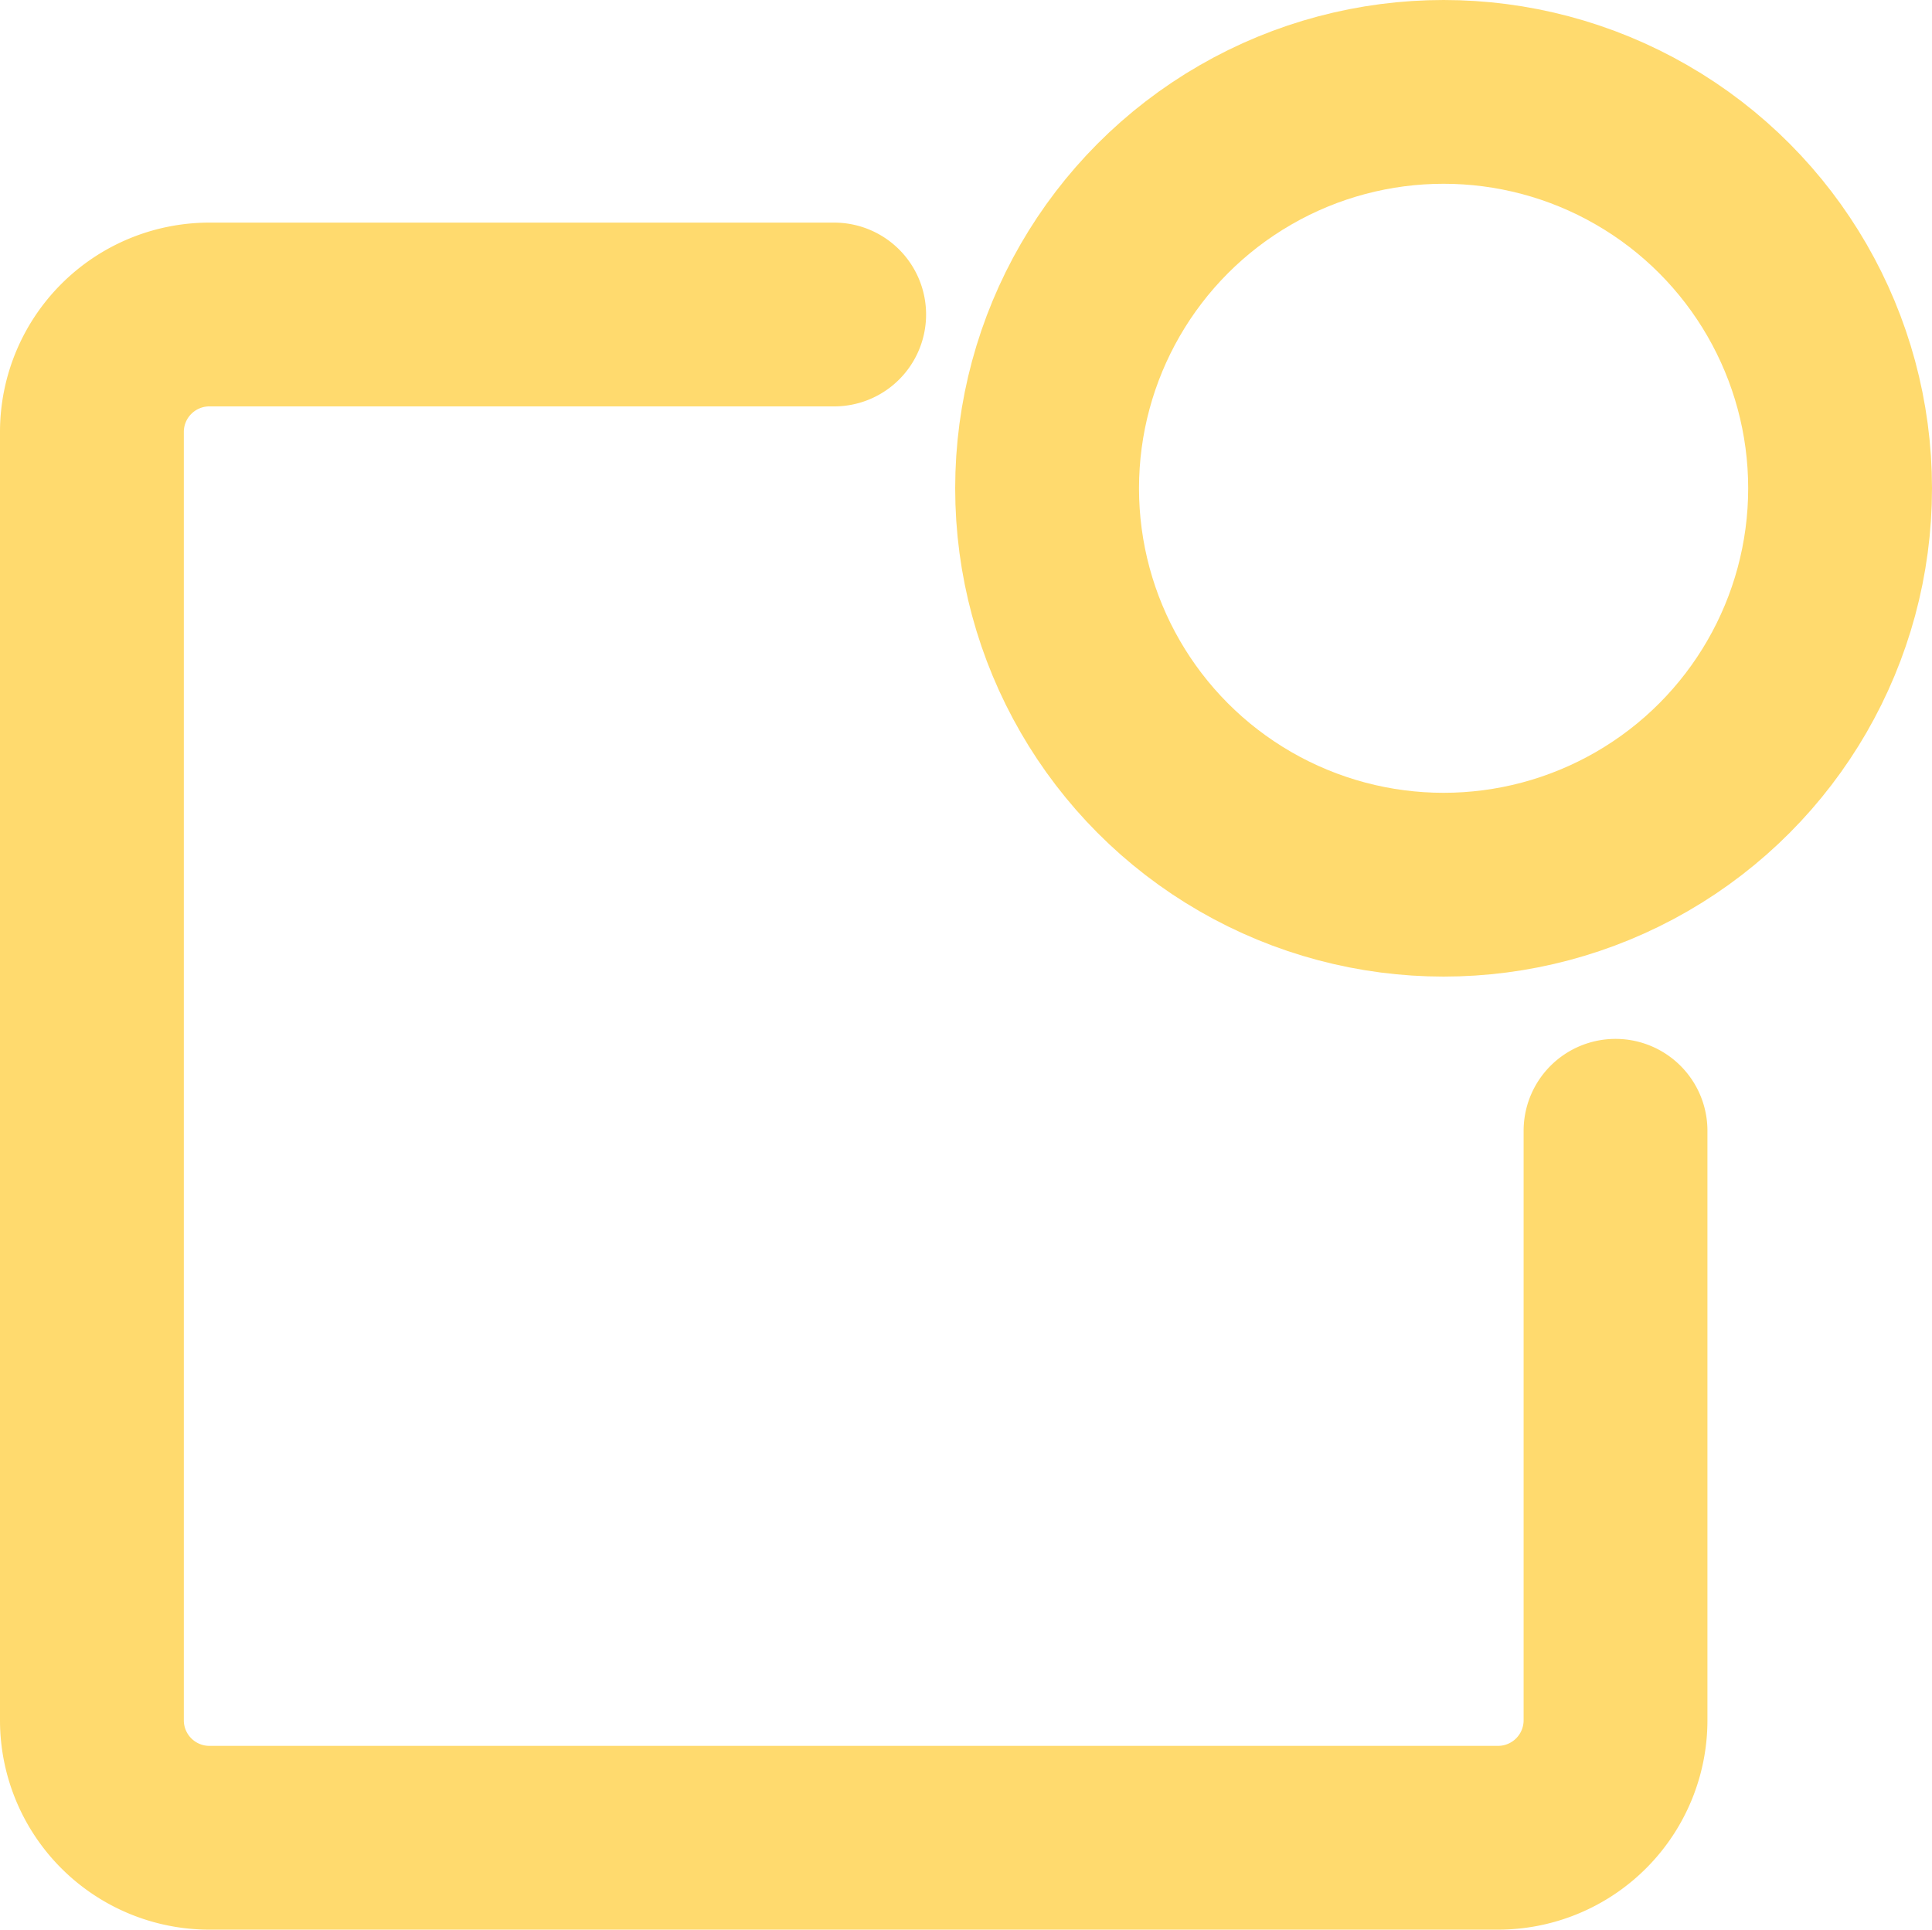
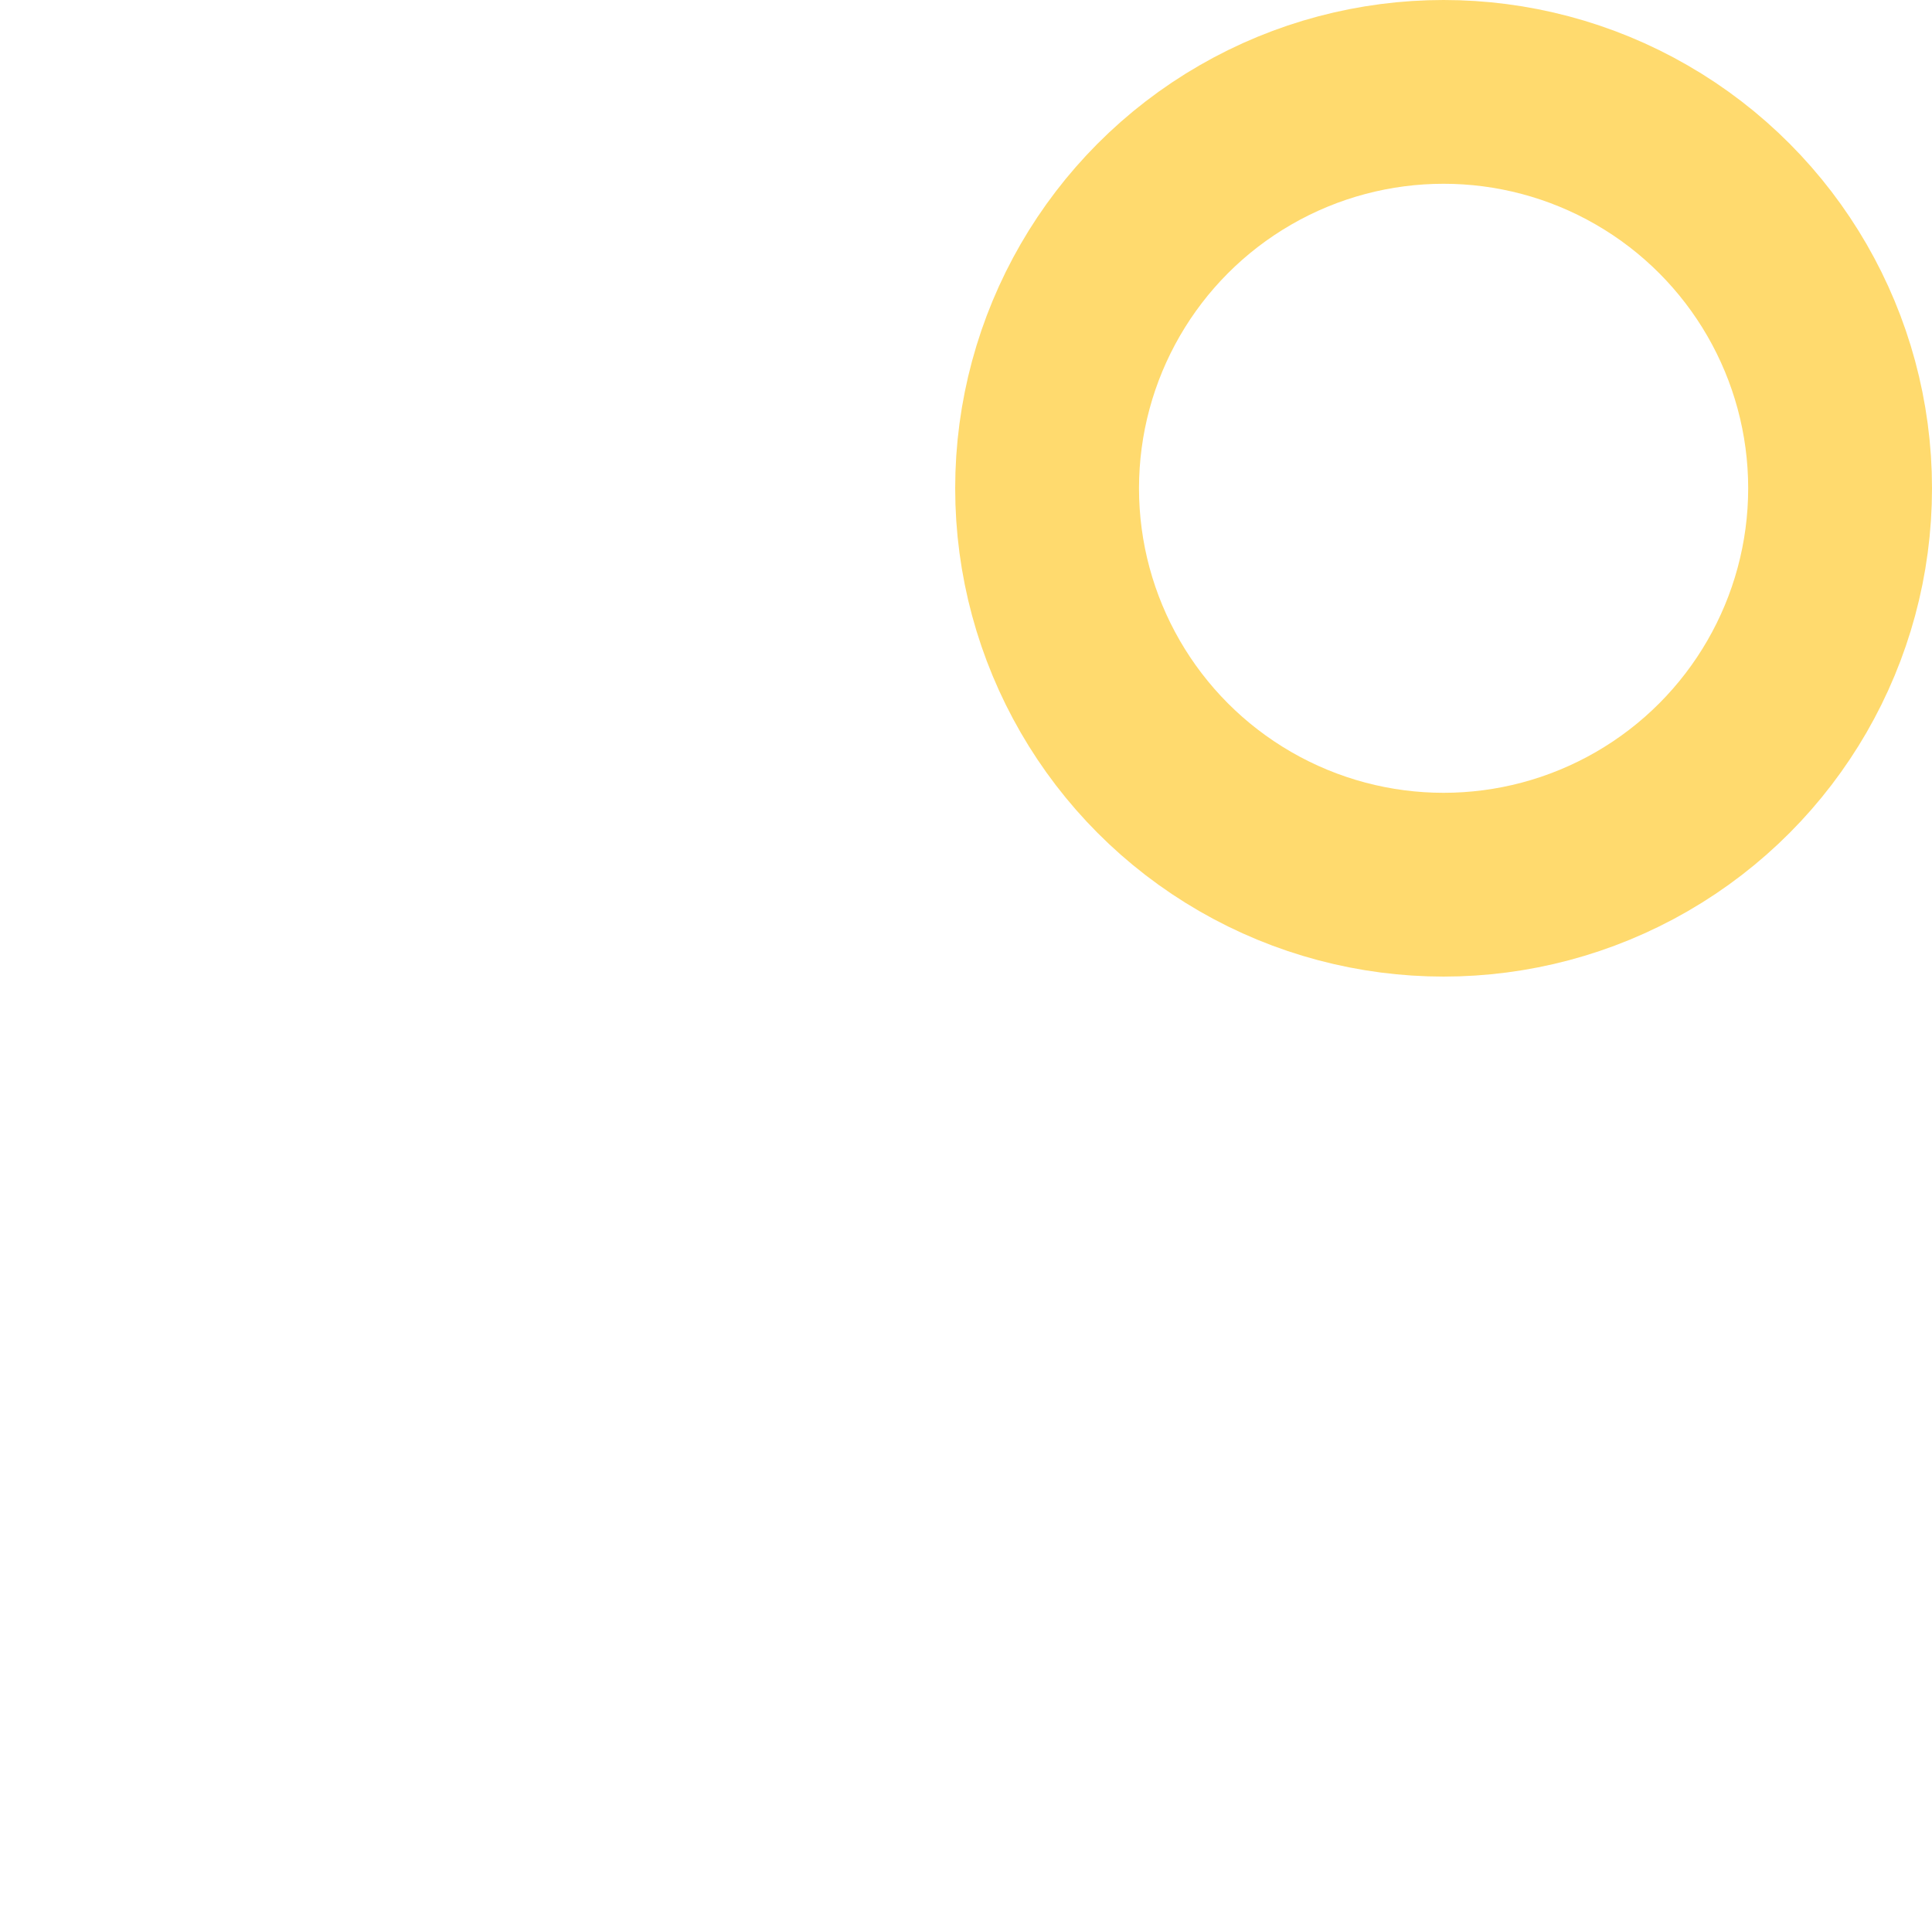
<svg xmlns="http://www.w3.org/2000/svg" width="31.531" height="31.5" viewBox="0 0 31.531 31.5">
  <g id="Layer_2" transform="translate(-17.7 -17.8)">
    <g id="Group_97" data-name="Group 97" transform="translate(19.2 22.934)">
-       <path id="Path_291" data-name="Path 291" d="M31.314,30.7h-10.2A1.918,1.918,0,0,0,19.2,32.613v21.04a1.918,1.918,0,0,0,1.913,1.913h21.04a1.918,1.918,0,0,0,1.913-1.913V44.025" transform="translate(-19.2 -30.7)" fill="none" stroke="#ffda6e" stroke-linecap="round" stroke-linejoin="round" stroke-miterlimit="10" stroke-width="3" />
-     </g>
+       </g>
    <circle id="Ellipse_8" data-name="Ellipse 8" cx="6.471" cy="6.471" r="6.471" transform="translate(34.789 19.3)" fill="none" stroke="#ffda6e" stroke-linecap="round" stroke-linejoin="round" stroke-miterlimit="10" stroke-width="3" />
  </g>
</svg>